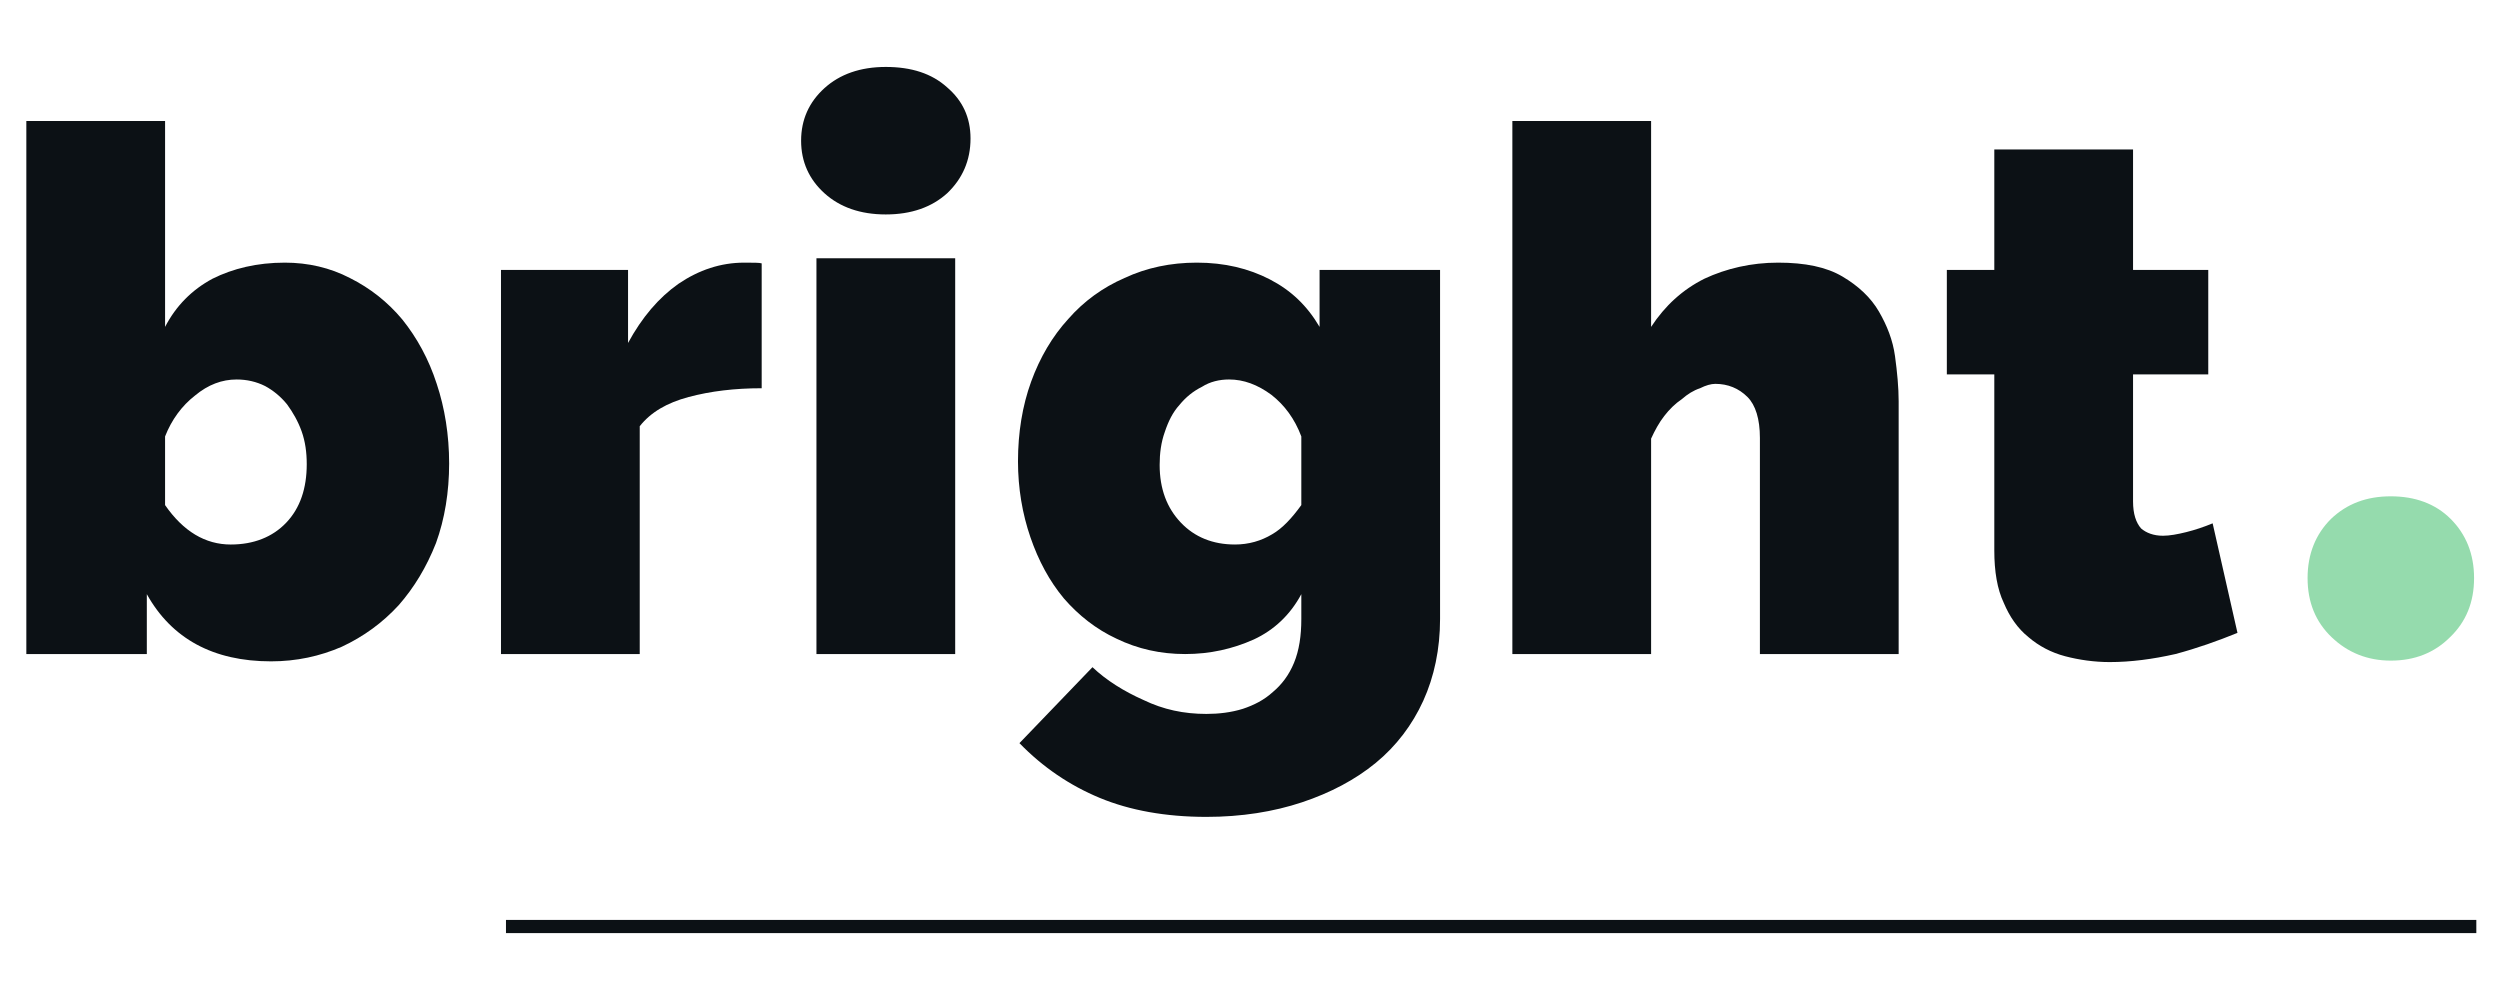
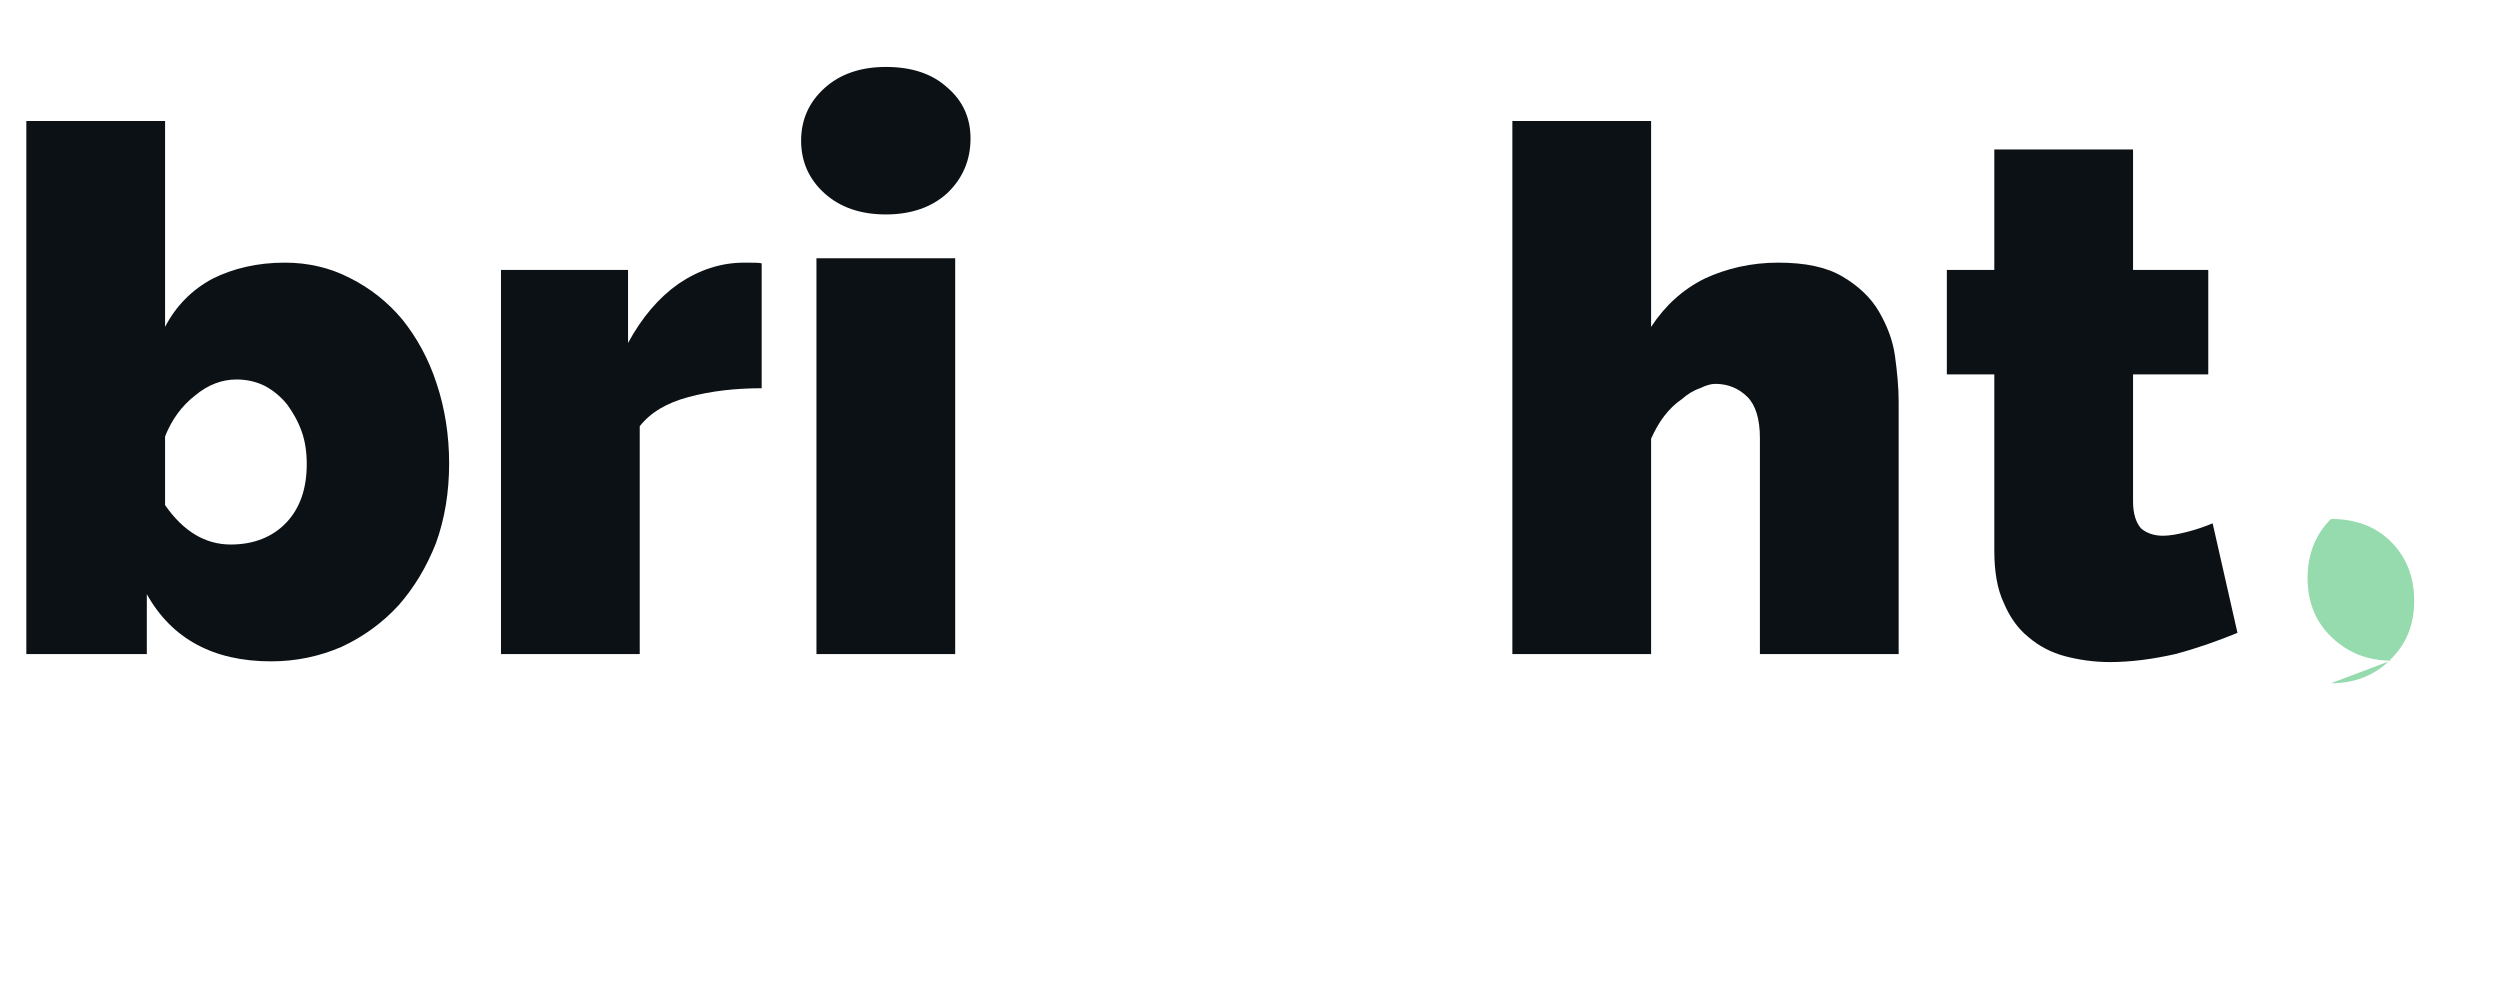
<svg xmlns="http://www.w3.org/2000/svg" xmlns:ns1="http://www.serif.com/" width="100%" height="100%" viewBox="0 0 607 239" version="1.1" xml:space="preserve" style="fill-rule:evenodd;clip-rule:evenodd;stroke-linejoin:round;stroke-miterlimit:2;">
  <g id="Ebene-1" ns1:id="Ebene 1">
    <g transform="matrix(1.182,0,0,1.182,-2.116,27.246)">
      <g transform="matrix(150,0,0,150,0,111.3)">
        <path d="M0.383,0.01c-0.079,-0 -0.136,-0.031 -0.17,-0.092l0,0.082l-0.165,-0l0,-0.73l0.19,0l0,0.282c0.015,-0.029 0.037,-0.051 0.065,-0.066c0.028,-0.014 0.061,-0.022 0.099,-0.022c0.032,0 0.062,0.007 0.089,0.021c0.028,0.014 0.052,0.033 0.072,0.057c0.02,0.025 0.036,0.054 0.047,0.088c0.011,0.033 0.017,0.07 0.017,0.109c0,0.039 -0.006,0.076 -0.018,0.109c-0.013,0.033 -0.03,0.061 -0.051,0.085c-0.022,0.024 -0.048,0.043 -0.078,0.057c-0.03,0.013 -0.062,0.02 -0.097,0.02Zm-0.055,-0.16c0.031,0 0.057,-0.01 0.076,-0.03c0.019,-0.02 0.028,-0.047 0.028,-0.08c0,-0.016 -0.002,-0.031 -0.007,-0.045c-0.005,-0.014 -0.012,-0.026 -0.02,-0.037c-0.009,-0.011 -0.019,-0.019 -0.03,-0.025c-0.012,-0.006 -0.025,-0.009 -0.039,-0.009c-0.02,0 -0.039,0.007 -0.057,0.022c-0.018,0.014 -0.032,0.033 -0.041,0.056l0,0.094c0.025,0.036 0.055,0.054 0.09,0.054Z" style="fill:#0c1115;fill-rule:nonzero;" />
      </g>
      <g transform="matrix(150,0,0,150,97.5,111.3)">
        <path d="M0.405,-0.364c-0.037,0 -0.07,0.004 -0.1,0.012c-0.03,0.008 -0.052,0.021 -0.067,0.04l-0,0.312l-0.19,-0l-0,-0.526l0.174,0l-0,0.1c0.019,-0.035 0.042,-0.062 0.069,-0.081c0.028,-0.019 0.058,-0.029 0.09,-0.029c0.013,0 0.021,0 0.024,0.001l0,0.171Z" style="fill:#0c1115;fill-rule:nonzero;" />
      </g>
      <g transform="matrix(150,0,0,150,160.35,111.3)">
        <path d="M0.061,-0.542l0.19,0l0,0.542l-0.19,-0l0,-0.542Zm0.095,-0.06c-0.035,0 -0.063,-0.01 -0.084,-0.029c-0.021,-0.019 -0.032,-0.043 -0.032,-0.072c0,-0.029 0.011,-0.053 0.032,-0.072c0.021,-0.019 0.049,-0.029 0.084,-0.029c0.035,0 0.063,0.009 0.084,0.028c0.021,0.018 0.032,0.041 0.032,0.07c0,0.03 -0.011,0.055 -0.032,0.075c-0.021,0.019 -0.049,0.029 -0.084,0.029Z" style="fill:#0c1115;fill-rule:nonzero;" />
      </g>
      <g transform="matrix(150,0,0,150,207.75,111.3)">
-         <path d="M0.25,-0c-0.034,-0 -0.065,-0.007 -0.094,-0.021c-0.028,-0.013 -0.052,-0.032 -0.072,-0.055c-0.02,-0.024 -0.035,-0.052 -0.046,-0.084c-0.011,-0.032 -0.017,-0.067 -0.017,-0.104c0,-0.039 0.006,-0.076 0.018,-0.109c0.012,-0.033 0.029,-0.062 0.051,-0.086c0.021,-0.024 0.047,-0.043 0.077,-0.056c0.03,-0.014 0.063,-0.021 0.099,-0.021c0.038,0 0.071,0.008 0.1,0.023c0.029,0.015 0.051,0.036 0.068,0.065l0,-0.078l0.165,0l0,0.478c0,0.041 -0.008,0.079 -0.023,0.112c-0.015,0.033 -0.037,0.062 -0.065,0.085c-0.028,0.023 -0.062,0.041 -0.101,0.054c-0.039,0.013 -0.083,0.02 -0.131,0.02c-0.056,-0 -0.105,-0.009 -0.146,-0.026c-0.041,-0.017 -0.078,-0.042 -0.11,-0.075l0.1,-0.104c0.019,0.018 0.043,0.033 0.07,0.045c0.027,0.013 0.055,0.019 0.086,0.019c0.017,-0 0.034,-0.002 0.05,-0.007c0.015,-0.005 0.029,-0.012 0.041,-0.023c0.012,-0.01 0.022,-0.023 0.029,-0.04c0.007,-0.017 0.01,-0.037 0.01,-0.06l0,-0.034c-0.015,0.028 -0.037,0.049 -0.065,0.062c-0.029,0.013 -0.06,0.02 -0.094,0.02Zm0.068,-0.15c0.019,0 0.036,-0.005 0.051,-0.014c0.014,-0.008 0.027,-0.022 0.04,-0.04l0,-0.094c-0.009,-0.024 -0.023,-0.043 -0.041,-0.057c-0.019,-0.014 -0.038,-0.021 -0.058,-0.021c-0.013,0 -0.026,0.003 -0.037,0.01c-0.012,0.006 -0.022,0.014 -0.031,0.025c-0.009,0.01 -0.015,0.022 -0.02,0.037c-0.005,0.014 -0.007,0.029 -0.007,0.045c0,0.033 0.01,0.059 0.029,0.079c0.019,0.02 0.044,0.03 0.074,0.03Z" style="fill:#0c1115;fill-rule:nonzero;" />
-       </g>
+         </g>
      <g transform="matrix(150,0,0,150,305.25,111.3)">
        <path d="M0.577,-0l-0.19,-0l0,-0.296c0,-0.026 -0.006,-0.045 -0.017,-0.056c-0.012,-0.012 -0.027,-0.018 -0.044,-0.018c-0.006,0 -0.013,0.002 -0.021,0.006c-0.009,0.003 -0.017,0.008 -0.025,0.015c-0.009,0.006 -0.017,0.014 -0.024,0.023c-0.007,0.009 -0.013,0.02 -0.018,0.031l0,0.295l-0.19,-0l0,-0.73l0.19,0l0,0.282c0.019,-0.029 0.043,-0.051 0.073,-0.066c0.03,-0.014 0.064,-0.022 0.101,-0.022c0.037,0 0.066,0.006 0.088,0.019c0.022,0.013 0.039,0.029 0.05,0.048c0.011,0.019 0.019,0.039 0.022,0.061c0.003,0.022 0.005,0.043 0.005,0.062l0,0.346Z" style="fill:#0c1115;fill-rule:nonzero;" />
      </g>
      <g transform="matrix(150,0,0,150,398.85,111.3)">
        <path d="M0.417,-0.029c-0.027,0.011 -0.055,0.021 -0.085,0.029c-0.031,0.007 -0.061,0.011 -0.09,0.011c-0.021,-0 -0.042,-0.003 -0.061,-0.008c-0.019,-0.005 -0.036,-0.014 -0.05,-0.026c-0.015,-0.012 -0.026,-0.028 -0.034,-0.047c-0.009,-0.019 -0.013,-0.043 -0.013,-0.072l0,-0.241l-0.065,0l0,-0.143l0.065,0l0,-0.165l0.19,0l0,0.165l0.103,0l0,0.143l-0.103,0l0,0.174c0,0.017 0.004,0.029 0.011,0.037c0.007,0.006 0.017,0.01 0.03,0.01c0.009,-0 0.02,-0.002 0.032,-0.005c0.012,-0.003 0.024,-0.007 0.036,-0.012l0.034,0.15Z" style="fill:#0c1115;fill-rule:nonzero;" />
      </g>
      <g transform="matrix(150,0,0,150,471.75,111.3)">
-         <path d="M0.141,0.009c-0.032,-0 -0.059,-0.011 -0.081,-0.032c-0.022,-0.021 -0.033,-0.048 -0.033,-0.081c-0,-0.033 0.011,-0.06 0.032,-0.081c0.022,-0.021 0.049,-0.031 0.082,-0.031c0.033,0 0.061,0.01 0.082,0.031c0.021,0.021 0.032,0.048 0.032,0.081c0,0.033 -0.011,0.06 -0.033,0.081c-0.021,0.021 -0.048,0.032 -0.081,0.032Z" style="fill:#95dbad;fill-rule:nonzero;" />
+         <path d="M0.141,0.009c-0.032,-0 -0.059,-0.011 -0.081,-0.032c-0.022,-0.021 -0.033,-0.048 -0.033,-0.081c-0,-0.033 0.011,-0.06 0.032,-0.081c0.033,0 0.061,0.01 0.082,0.031c0.021,0.021 0.032,0.048 0.032,0.081c0,0.033 -0.011,0.06 -0.033,0.081c-0.021,0.021 -0.048,0.032 -0.081,0.032Z" style="fill:#95dbad;fill-rule:nonzero;" />
      </g>
    </g>
-     <rect x="122.851" y="223.357" width="478.4" height="3.2" style="fill:#0c1115;" />
  </g>
</svg>